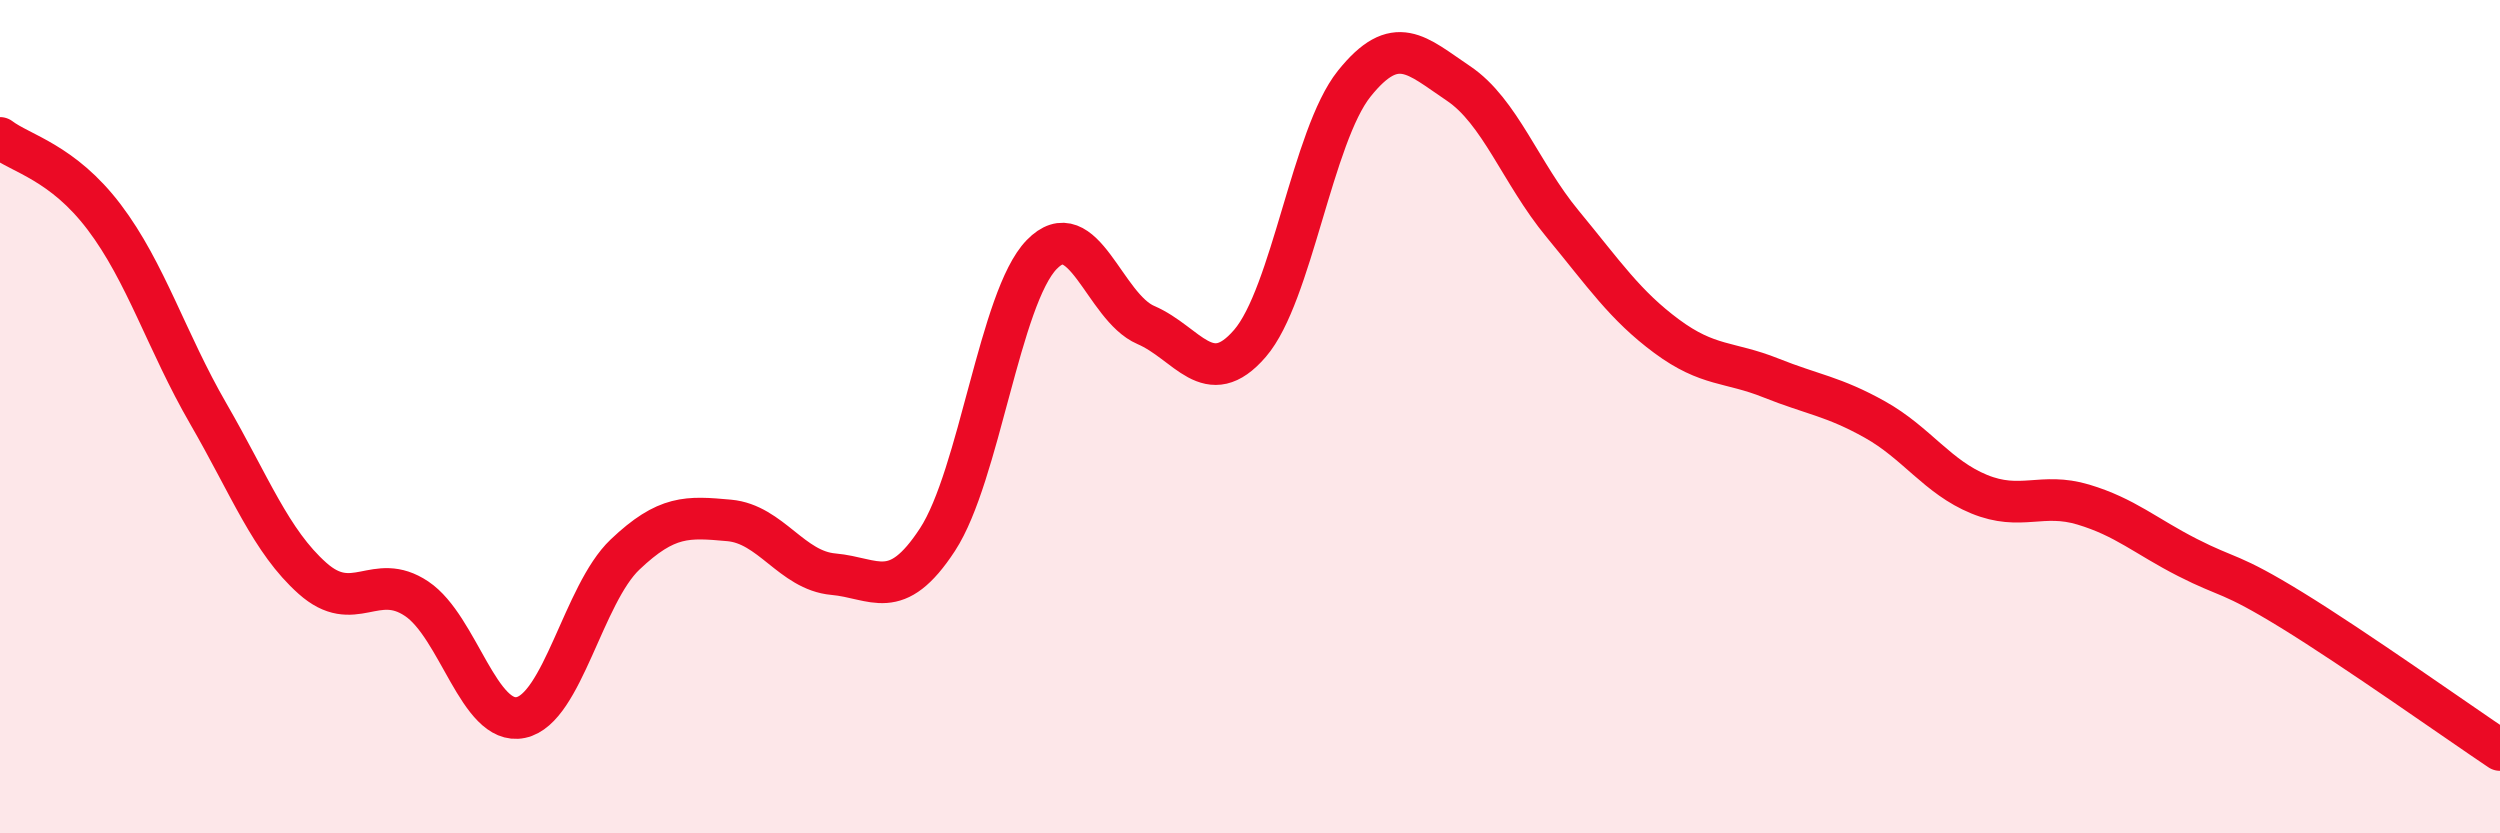
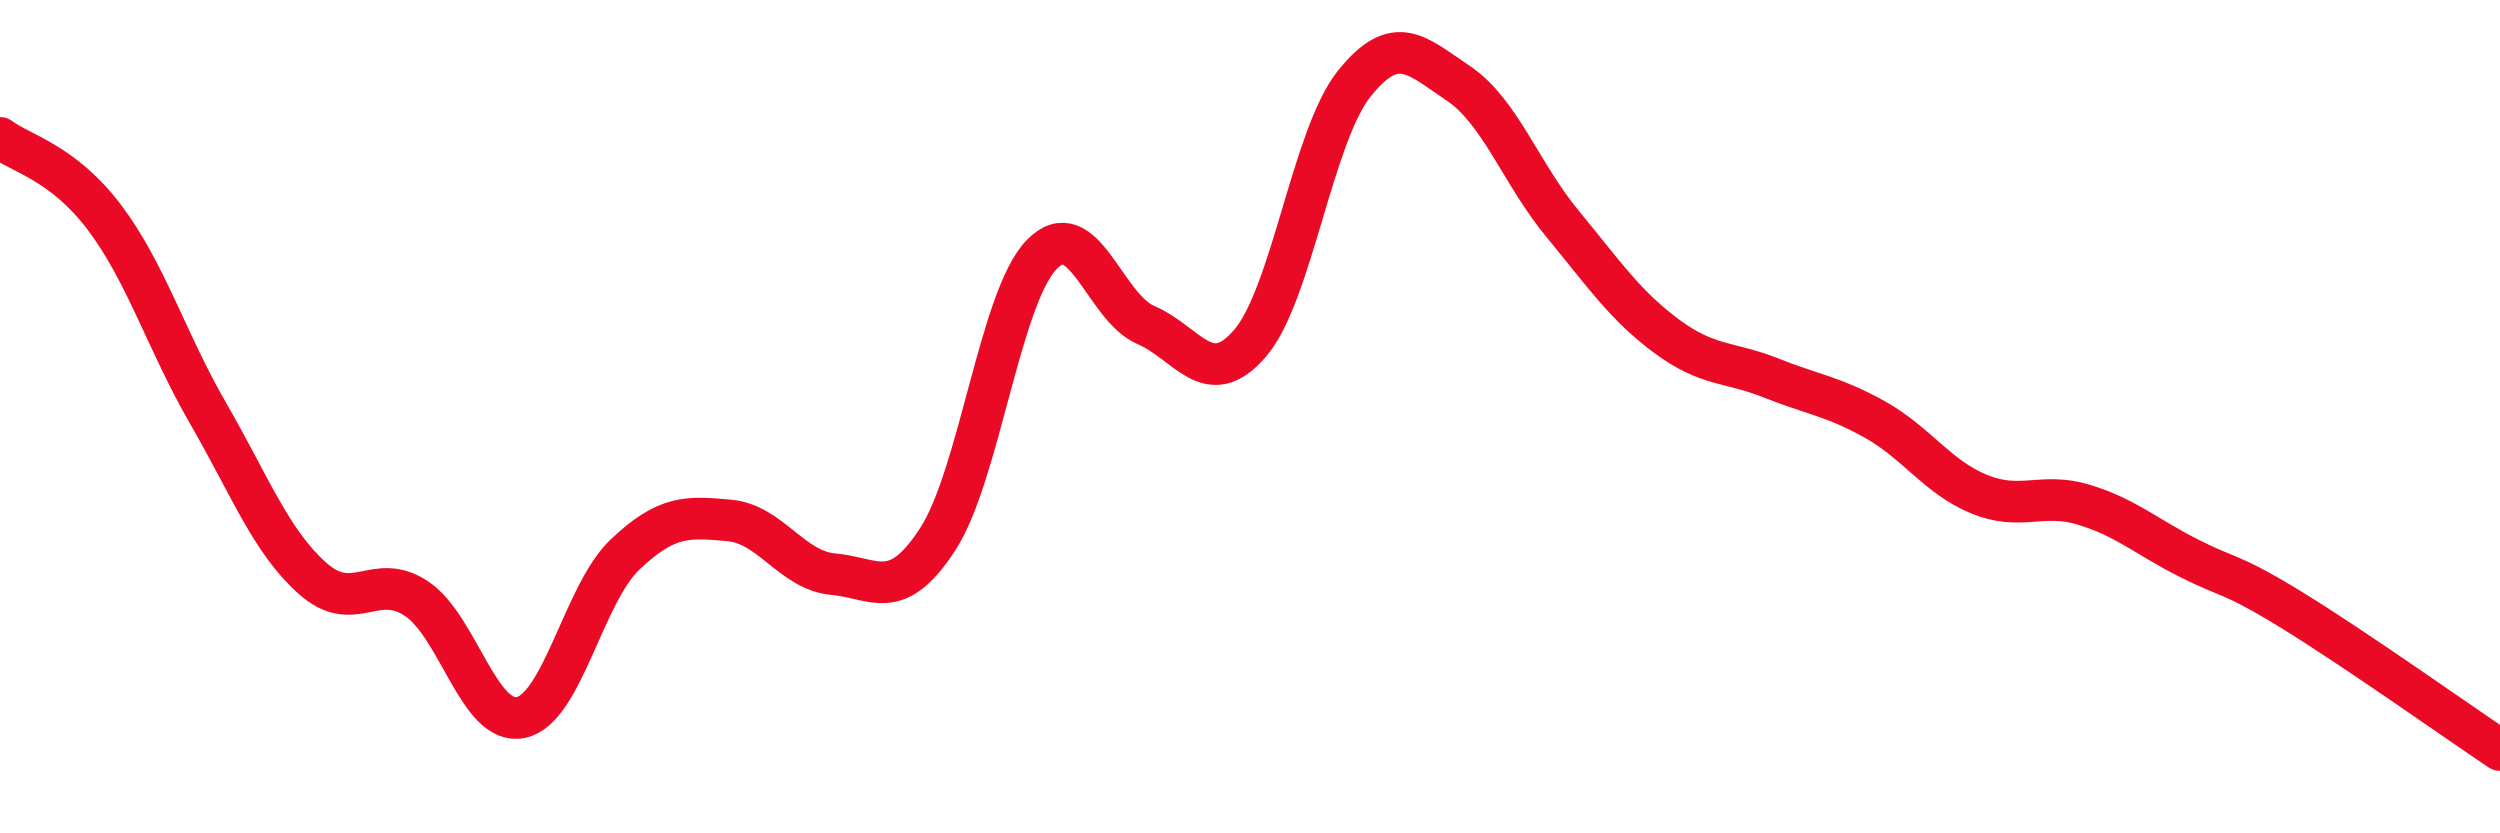
<svg xmlns="http://www.w3.org/2000/svg" width="60" height="20" viewBox="0 0 60 20">
-   <path d="M 0,3.31 C 0.5,3.69 1.5,3.89 2.5,5.21 C 3.5,6.53 4,8.2 5,9.93 C 6,11.66 6.5,12.99 7.5,13.88 C 8.5,14.77 9,13.7 10,14.37 C 11,15.04 11.5,17.43 12.5,17.22 C 13.5,17.01 14,14.26 15,13.31 C 16,12.36 16.5,12.4 17.5,12.49 C 18.5,12.58 19,13.69 20,13.78 C 21,13.87 21.5,14.48 22.5,12.95 C 23.5,11.42 24,7.14 25,6.11 C 26,5.08 26.5,7.37 27.5,7.8 C 28.5,8.23 29,9.4 30,8.24 C 31,7.08 31.5,3.26 32.5,2.01 C 33.5,0.76 34,1.33 35,2 C 36,2.67 36.5,4.16 37.5,5.37 C 38.5,6.58 39,7.33 40,8.07 C 41,8.81 41.5,8.67 42.5,9.07 C 43.5,9.47 44,9.51 45,10.07 C 46,10.63 46.5,11.45 47.5,11.86 C 48.5,12.27 49,11.81 50,12.11 C 51,12.41 51.5,12.87 52.5,13.38 C 53.5,13.89 53.5,13.72 55,14.64 C 56.5,15.56 59,17.33 60,18L60 20L0 20Z" fill="#EB0A25" opacity="0.1" stroke-linecap="round" stroke-linejoin="round" />
  <path d="M 0,3.31 C 0.5,3.69 1.5,3.89 2.5,5.21 C 3.5,6.53 4,8.2 5,9.93 C 6,11.66 6.5,12.99 7.5,13.88 C 8.5,14.77 9,13.7 10,14.37 C 11,15.04 11.5,17.43 12.5,17.22 C 13.5,17.01 14,14.26 15,13.31 C 16,12.36 16.5,12.4 17.5,12.49 C 18.5,12.58 19,13.69 20,13.78 C 21,13.87 21.5,14.48 22.5,12.95 C 23.5,11.42 24,7.14 25,6.11 C 26,5.08 26.5,7.37 27.5,7.8 C 28.5,8.23 29,9.4 30,8.24 C 31,7.08 31.5,3.26 32.5,2.01 C 33.5,0.76 34,1.33 35,2 C 36,2.67 36.5,4.16 37.5,5.37 C 38.5,6.58 39,7.33 40,8.07 C 41,8.81 41.5,8.67 42.5,9.07 C 43.5,9.47 44,9.51 45,10.07 C 46,10.63 46.5,11.45 47.5,11.86 C 48.5,12.27 49,11.81 50,12.11 C 51,12.41 51.5,12.87 52.5,13.38 C 53.5,13.89 53.5,13.72 55,14.64 C 56.5,15.56 59,17.33 60,18" stroke="#EB0A25" stroke-width="1" fill="none" stroke-linecap="round" stroke-linejoin="round" />
</svg>